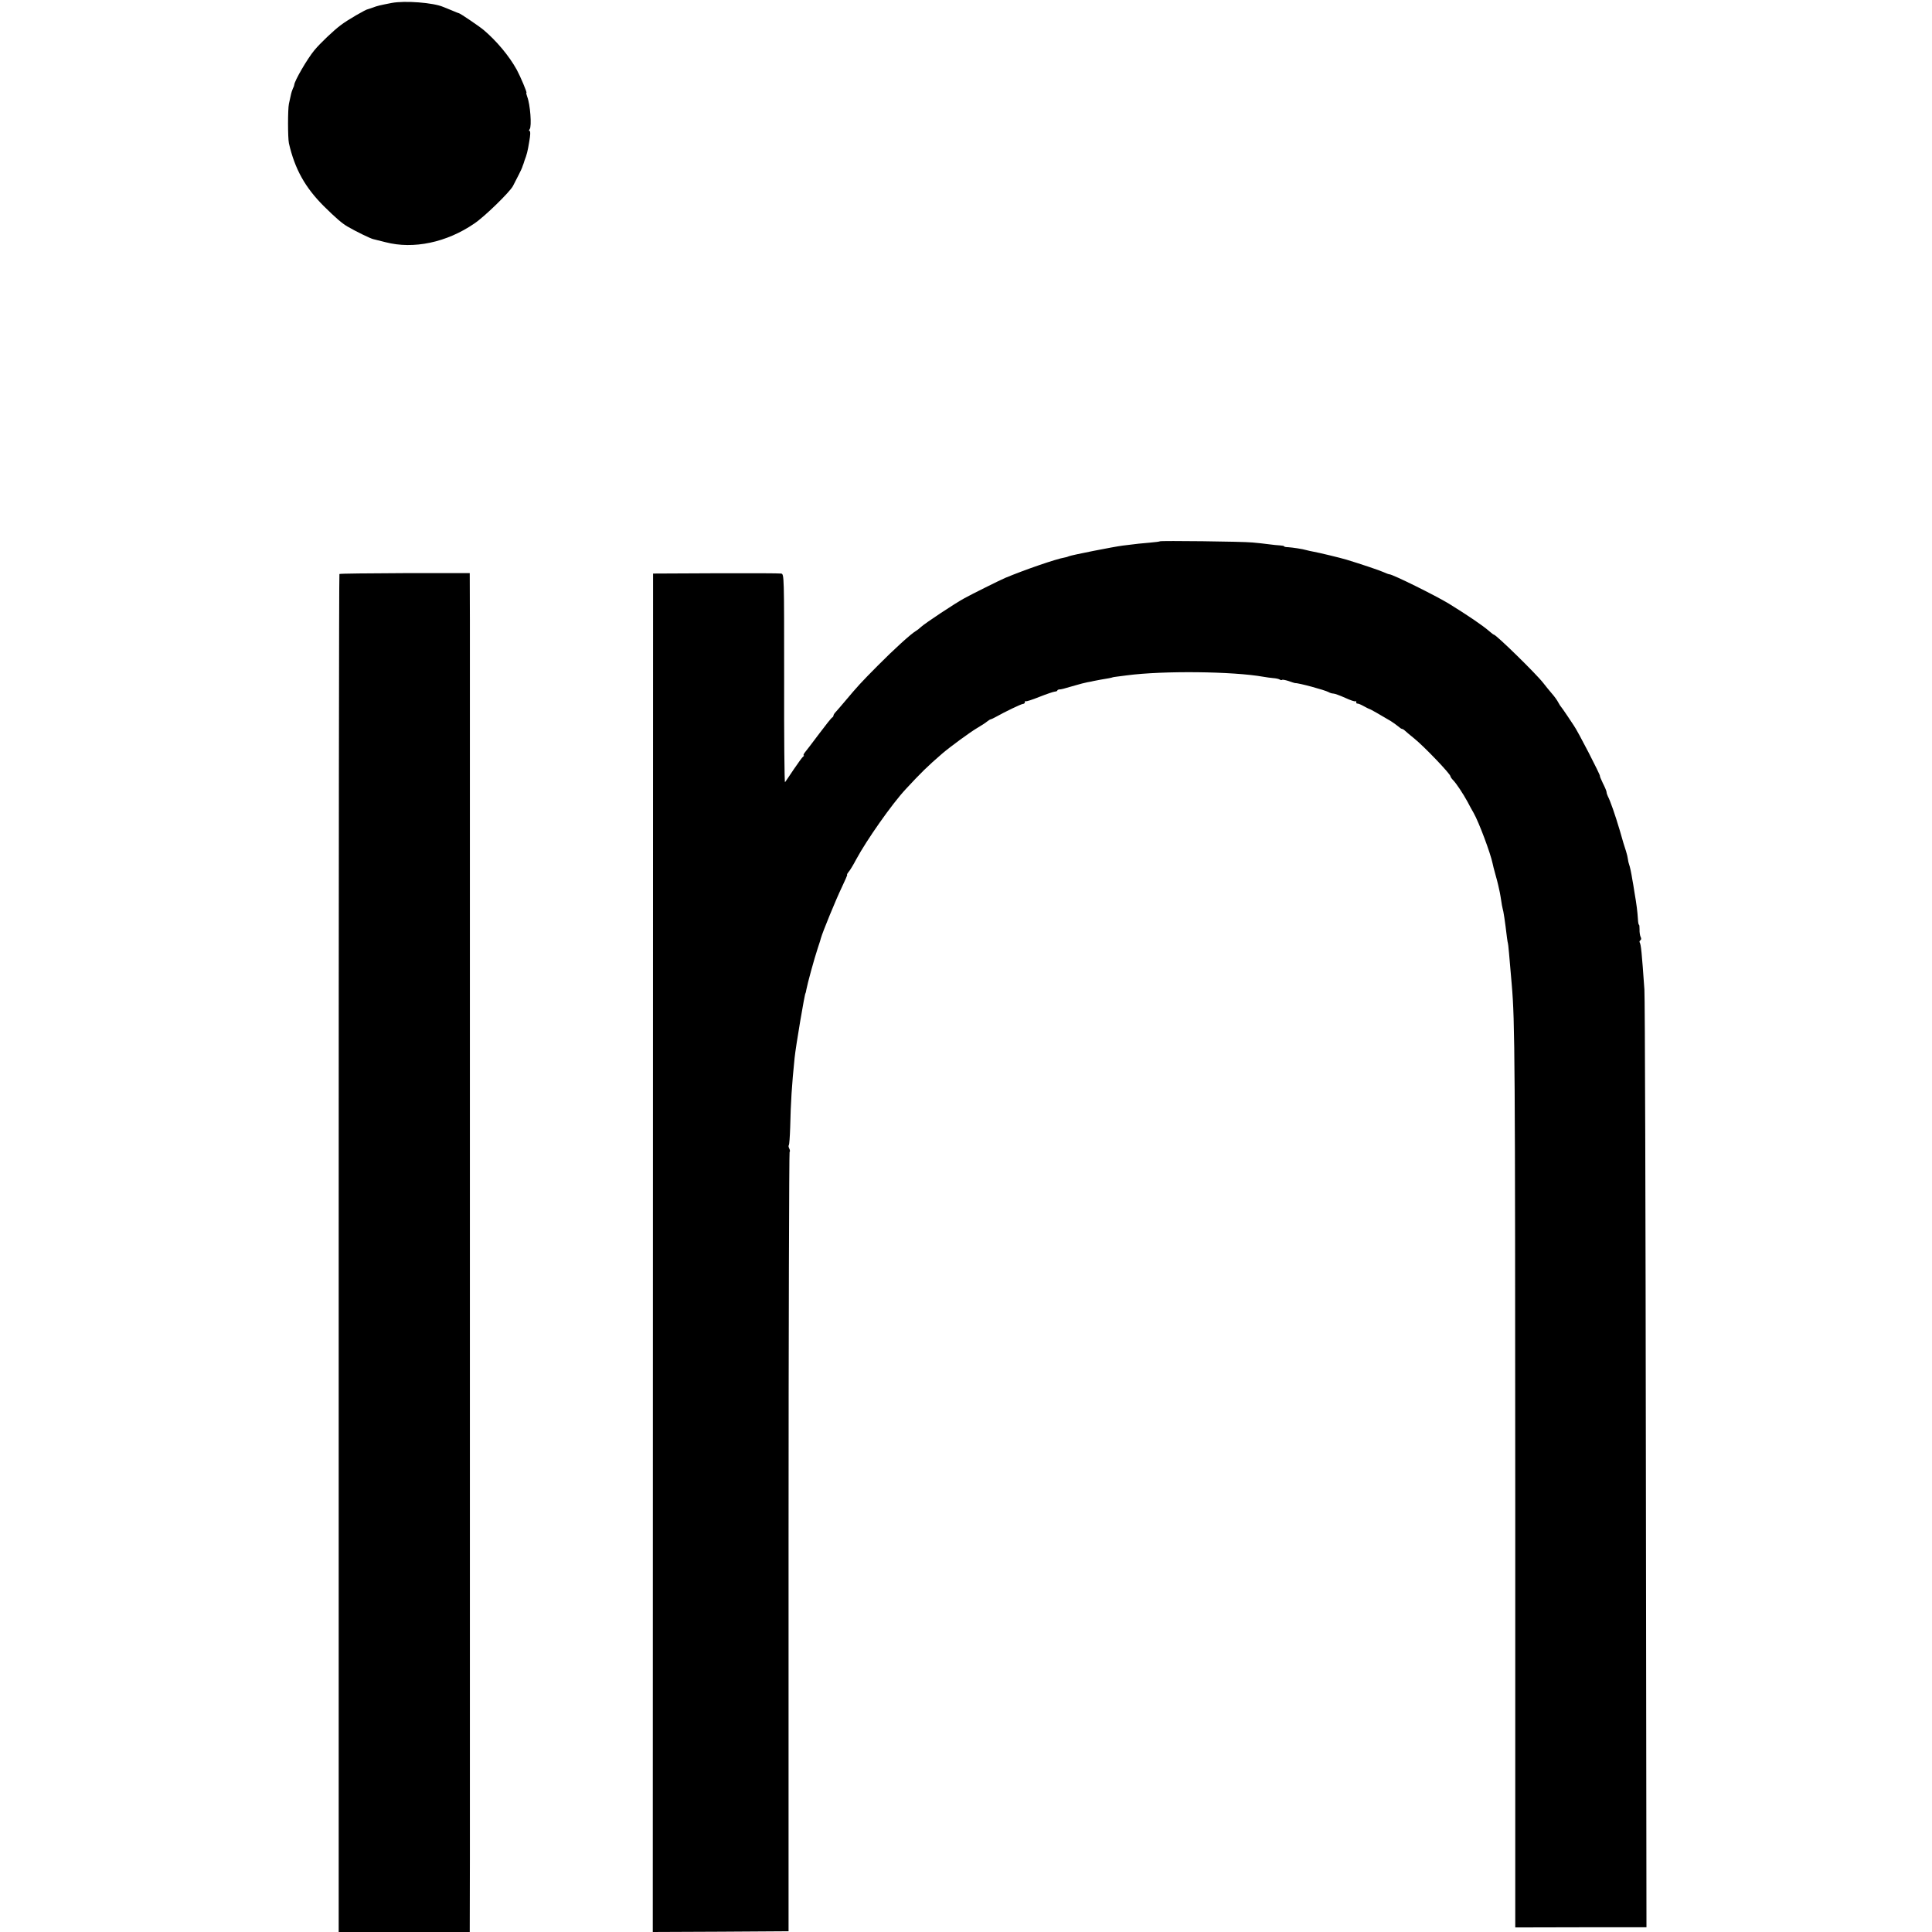
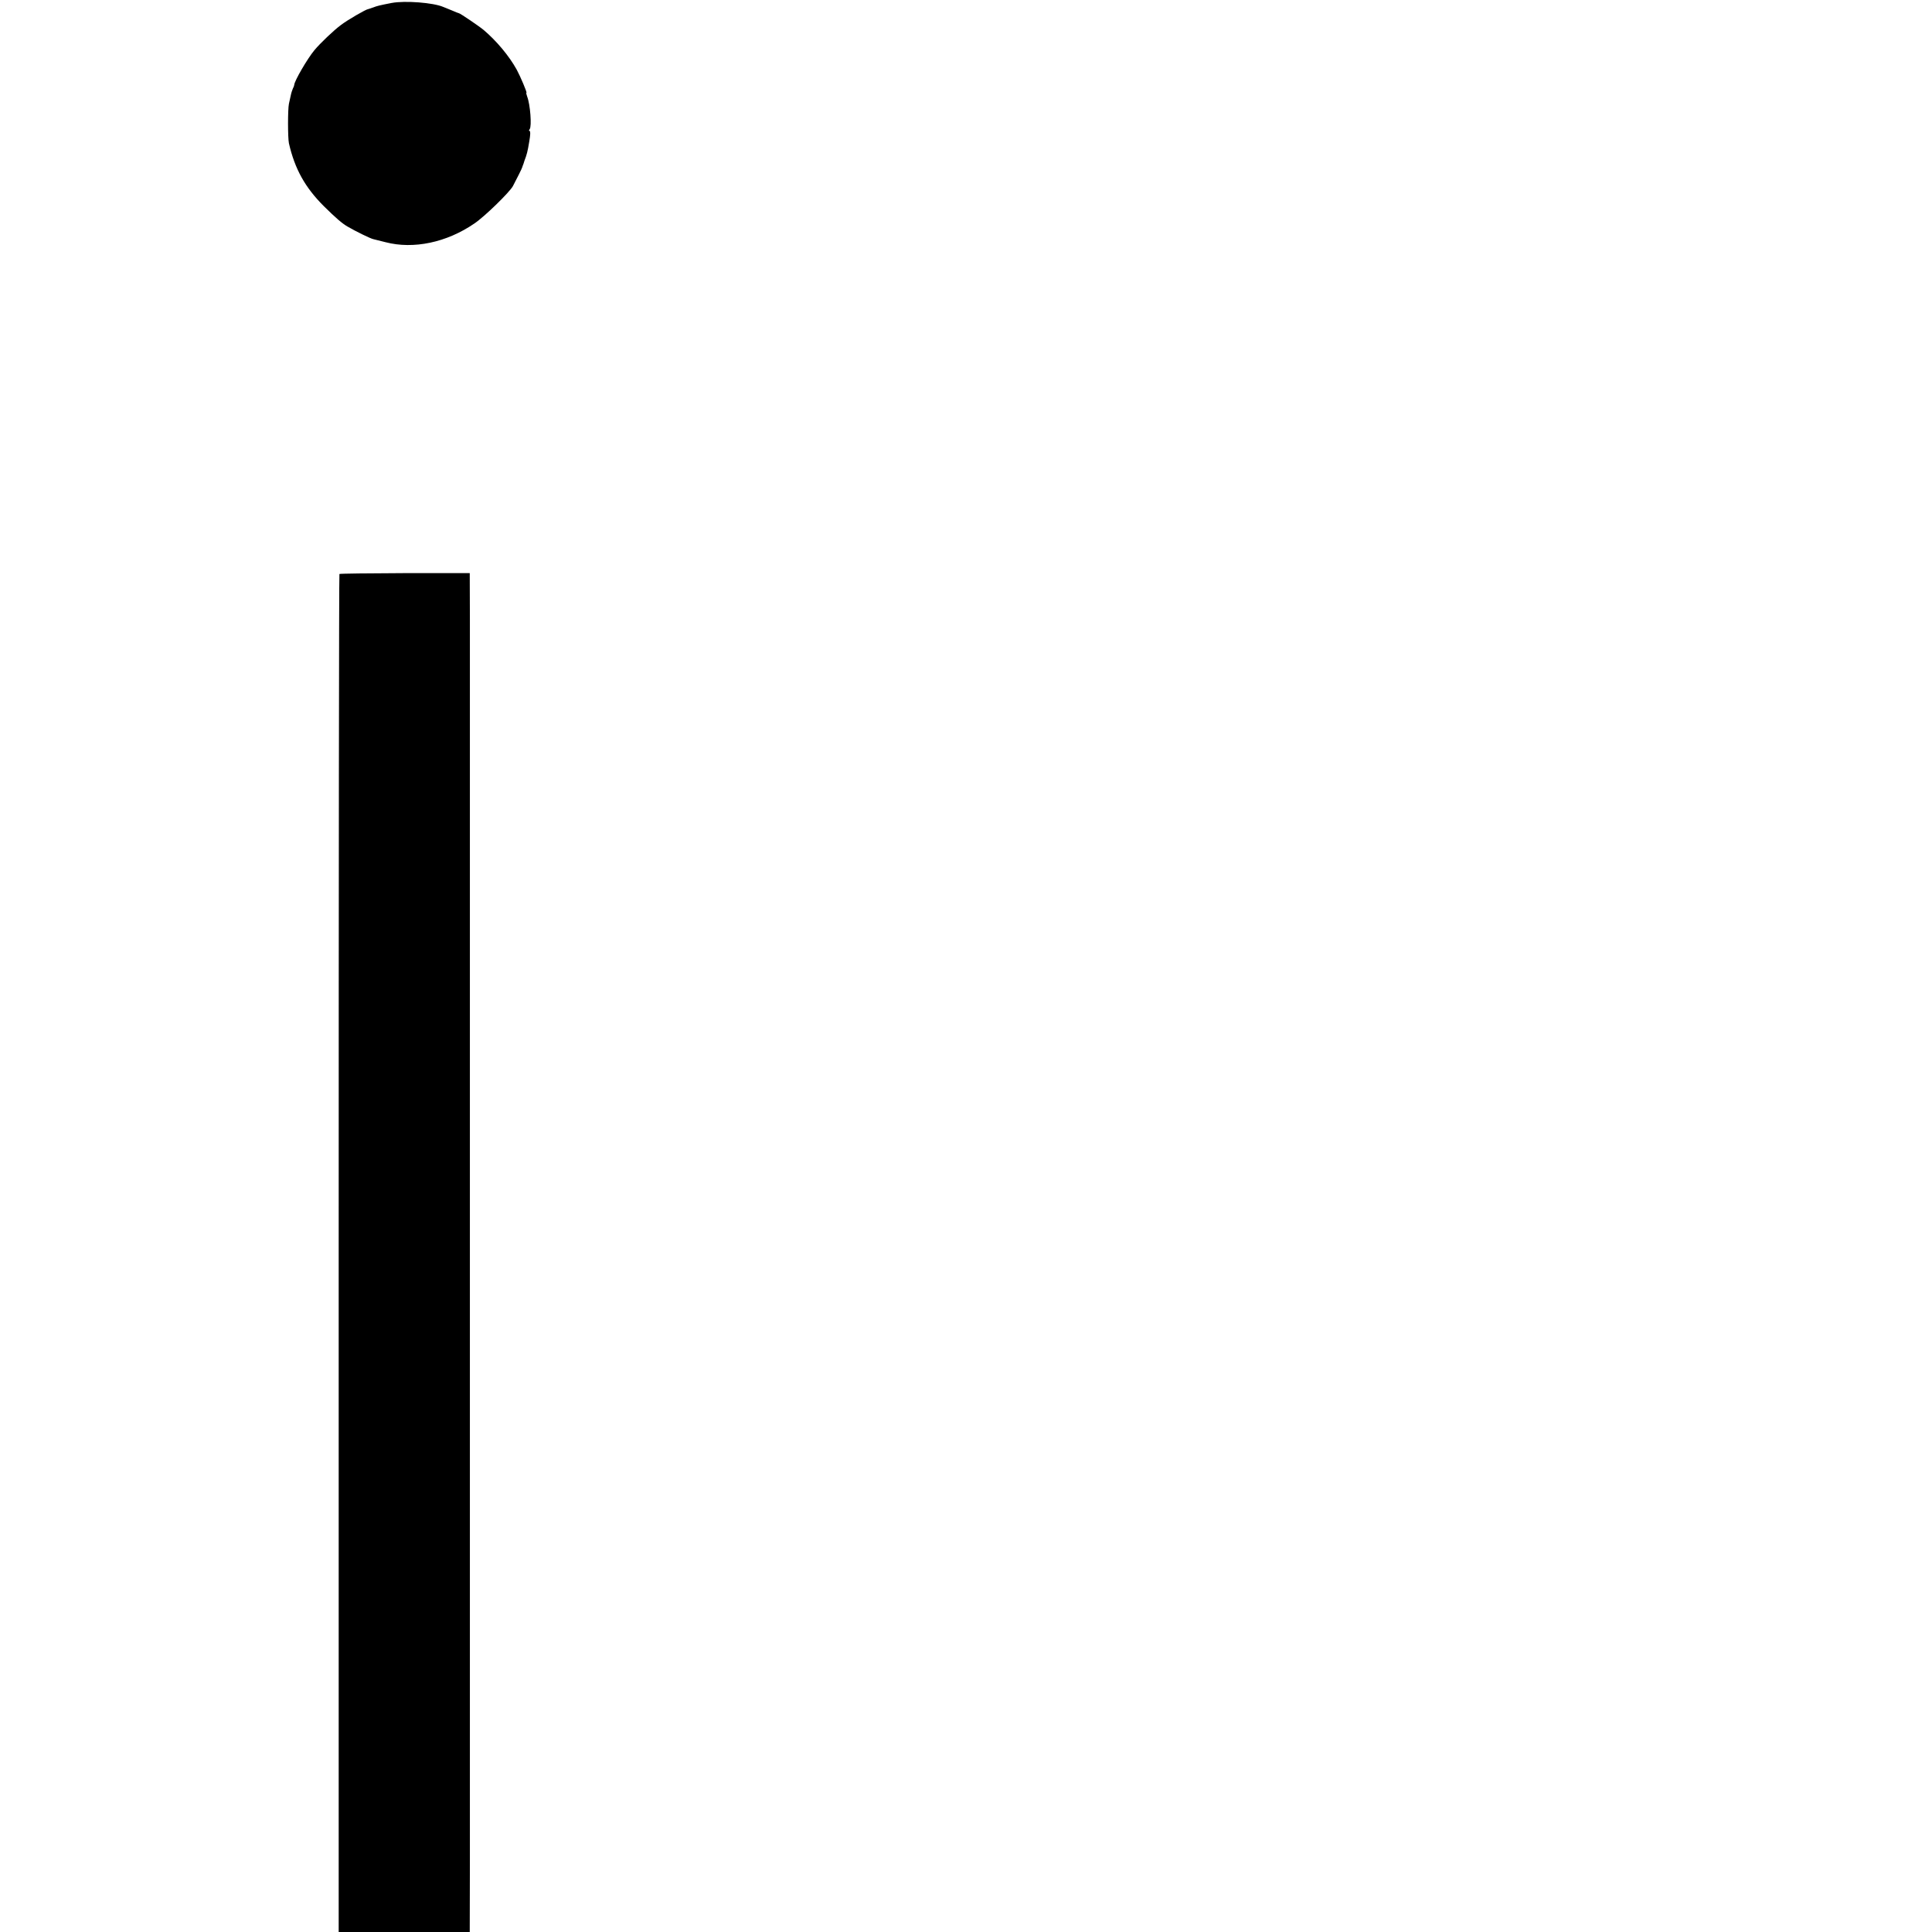
<svg xmlns="http://www.w3.org/2000/svg" version="1.0" width="1312pt" height="1312pt" viewBox="0 0 1312 1312" preserveAspectRatio="xMidYMid meet">
  <g transform="translate(0,1312) scale(0.1,-0.1)" fill="#000000" stroke="none">
    <path d="M2660 13100 c-82 -16 -99 -20 -127 -31 -16 -6 -30 -10 -33 -11 -13 0 -141 -74 -185 -108 -50 -37 -141 -124 -180 -171 -48 -58 -136 -209 -137 -236 0 -4 -4 -15 -9 -24 -4 -9 -11 -29 -14 -45 -3 -16 -9 -42 -13 -59 -8 -37 -8 -230 0 -268 40 -175 110 -300 237 -427 82 -81 124 -117 160 -138 56 -33 159 -83 176 -86 11 -3 49 -12 84 -21 189 -49 414 -2 602 127 69 46 240 213 262 254 27 51 61 119 63 127 1 4 3 9 4 12 1 3 3 8 5 13 1 4 4 14 7 22 15 39 21 60 32 128 8 45 9 72 3 72 -6 0 -6 5 0 13 15 19 4 168 -17 221 -5 15 -8 26 -5 26 6 0 -42 113 -66 157 -52 94 -137 195 -224 269 -31 26 -161 114 -168 114 -3 0 -22 8 -43 17 -22 9 -41 17 -44 18 -3 1 -12 5 -20 8 -67 29 -259 44 -350 27z" />
-     <path d="M7877 9444 c-2 -2 -33 -6 -68 -9 -62 -5 -79 -7 -184 -20 -64 -8 -345 -64 -365 -72 -8 -4 -22 -8 -30 -9 -56 -9 -271 -83 -405 -139 -39 -17 -224 -109 -275 -137 -66 -36 -268 -170 -296 -196 -10 -10 -27 -23 -36 -28 -31 -18 -144 -120 -258 -235 -115 -116 -135 -138 -220 -239 -25 -30 -53 -62 -62 -72 -10 -10 -18 -22 -18 -27 0 -5 -4 -11 -8 -13 -5 -1 -45 -52 -91 -113 -45 -60 -89 -118 -97 -127 -7 -10 -10 -18 -6 -18 4 0 2 -4 -4 -8 -6 -4 -34 -43 -64 -87 -29 -44 -56 -83 -59 -87 -4 -4 -7 312 -6 703 0 702 0 710 -20 714 -11 2 -211 3 -445 2 l-425 -2 -1 -4613 -1 -4612 461 2 461 3 0 2642 c0 1453 4 2645 7 2649 4 4 3 14 -2 24 -5 10 -7 20 -3 23 3 4 7 57 9 119 4 174 11 287 30 473 8 80 69 440 74 440 1 0 4 11 6 25 7 39 53 208 77 280 12 36 22 67 22 70 11 40 102 262 141 343 23 48 40 87 37 87 -3 0 1 8 9 18 9 9 33 49 53 87 72 133 242 375 335 475 103 111 146 154 248 242 51 44 191 147 241 176 25 15 54 33 64 42 10 8 21 15 25 15 4 1 18 7 32 15 68 38 176 90 188 90 6 0 12 5 12 12 0 6 3 9 6 6 3 -3 44 10 91 29 48 19 95 35 105 36 10 1 18 4 18 7 0 4 6 7 13 8 14 0 28 4 107 27 30 9 69 19 85 22 17 3 35 6 40 8 18 4 79 15 105 19 14 3 25 5 25 6 0 1 14 3 30 5 17 2 48 6 70 9 245 32 717 27 925 -10 19 -4 49 -7 66 -9 17 -1 36 -5 43 -9 7 -5 15 -6 18 -3 2 3 22 -1 44 -8 22 -8 42 -14 44 -14 22 2 202 -47 227 -61 10 -6 25 -10 33 -10 9 0 44 -13 80 -29 35 -16 66 -27 69 -23 3 3 6 0 6 -6 0 -7 3 -11 8 -10 4 1 23 -6 42 -17 19 -11 37 -19 40 -20 5 0 78 -42 145 -82 16 -10 38 -26 49 -35 11 -10 23 -18 27 -18 4 0 14 -6 21 -13 7 -7 35 -30 62 -52 67 -54 246 -241 246 -257 0 -4 8 -16 18 -26 21 -21 68 -92 98 -147 11 -22 30 -56 41 -75 37 -65 115 -275 129 -343 2 -11 10 -43 18 -71 8 -28 17 -62 20 -76 3 -14 8 -36 11 -50 3 -14 7 -40 10 -59 2 -18 7 -41 9 -50 6 -18 16 -83 30 -201 3 -19 5 -35 6 -35 2 0 10 -90 26 -280 22 -255 23 -487 24 -3522 l0 -2882 445 1 446 0 -4 3136 c-2 1726 -6 3180 -10 3232 -18 255 -23 305 -32 320 -3 5 -1 11 5 15 6 4 7 13 1 23 -4 9 -8 32 -7 50 0 17 -1 32 -4 32 -3 0 -6 17 -7 38 -3 50 -10 105 -23 179 -5 34 -12 75 -15 90 -7 45 -16 87 -22 103 -3 8 -7 24 -8 35 -1 11 -7 36 -13 55 -7 19 -26 82 -42 140 -32 108 -65 202 -81 232 -5 10 -9 23 -9 29 0 6 -11 33 -25 60 -13 27 -22 49 -20 49 7 0 -152 309 -178 344 -4 6 -24 36 -44 66 -20 30 -39 57 -42 60 -3 3 -12 16 -19 30 -7 14 -27 42 -45 62 -18 21 -43 52 -57 70 -46 60 -320 328 -335 328 -3 0 -16 10 -31 23 -44 39 -151 111 -274 187 -92 56 -383 200 -405 200 -4 0 -21 6 -38 14 -28 13 -160 57 -252 85 -39 12 -192 49 -228 55 -15 3 -35 7 -45 10 -26 8 -94 18 -124 20 -16 0 -28 3 -28 6 0 3 -12 5 -27 6 -16 1 -50 4 -78 8 -27 4 -77 9 -110 12 -72 7 -622 13 -628 8z" />
-     <path d="M2305 9222 c-3 -3 -5 -2079 -5 -4614 l0 -4608 445 0 445 0 1 493 c0 652 0 8013 0 8418 l-1 317 -440 0 c-242 -1 -442 -3 -445 -6z" />
+     <path d="M2305 9222 c-3 -3 -5 -2079 -5 -4614 l0 -4608 445 0 445 0 1 493 c0 652 0 8013 0 8418 l-1 317 -440 0 c-242 -1 -442 -3 -445 -6" />
  </g>
</svg>